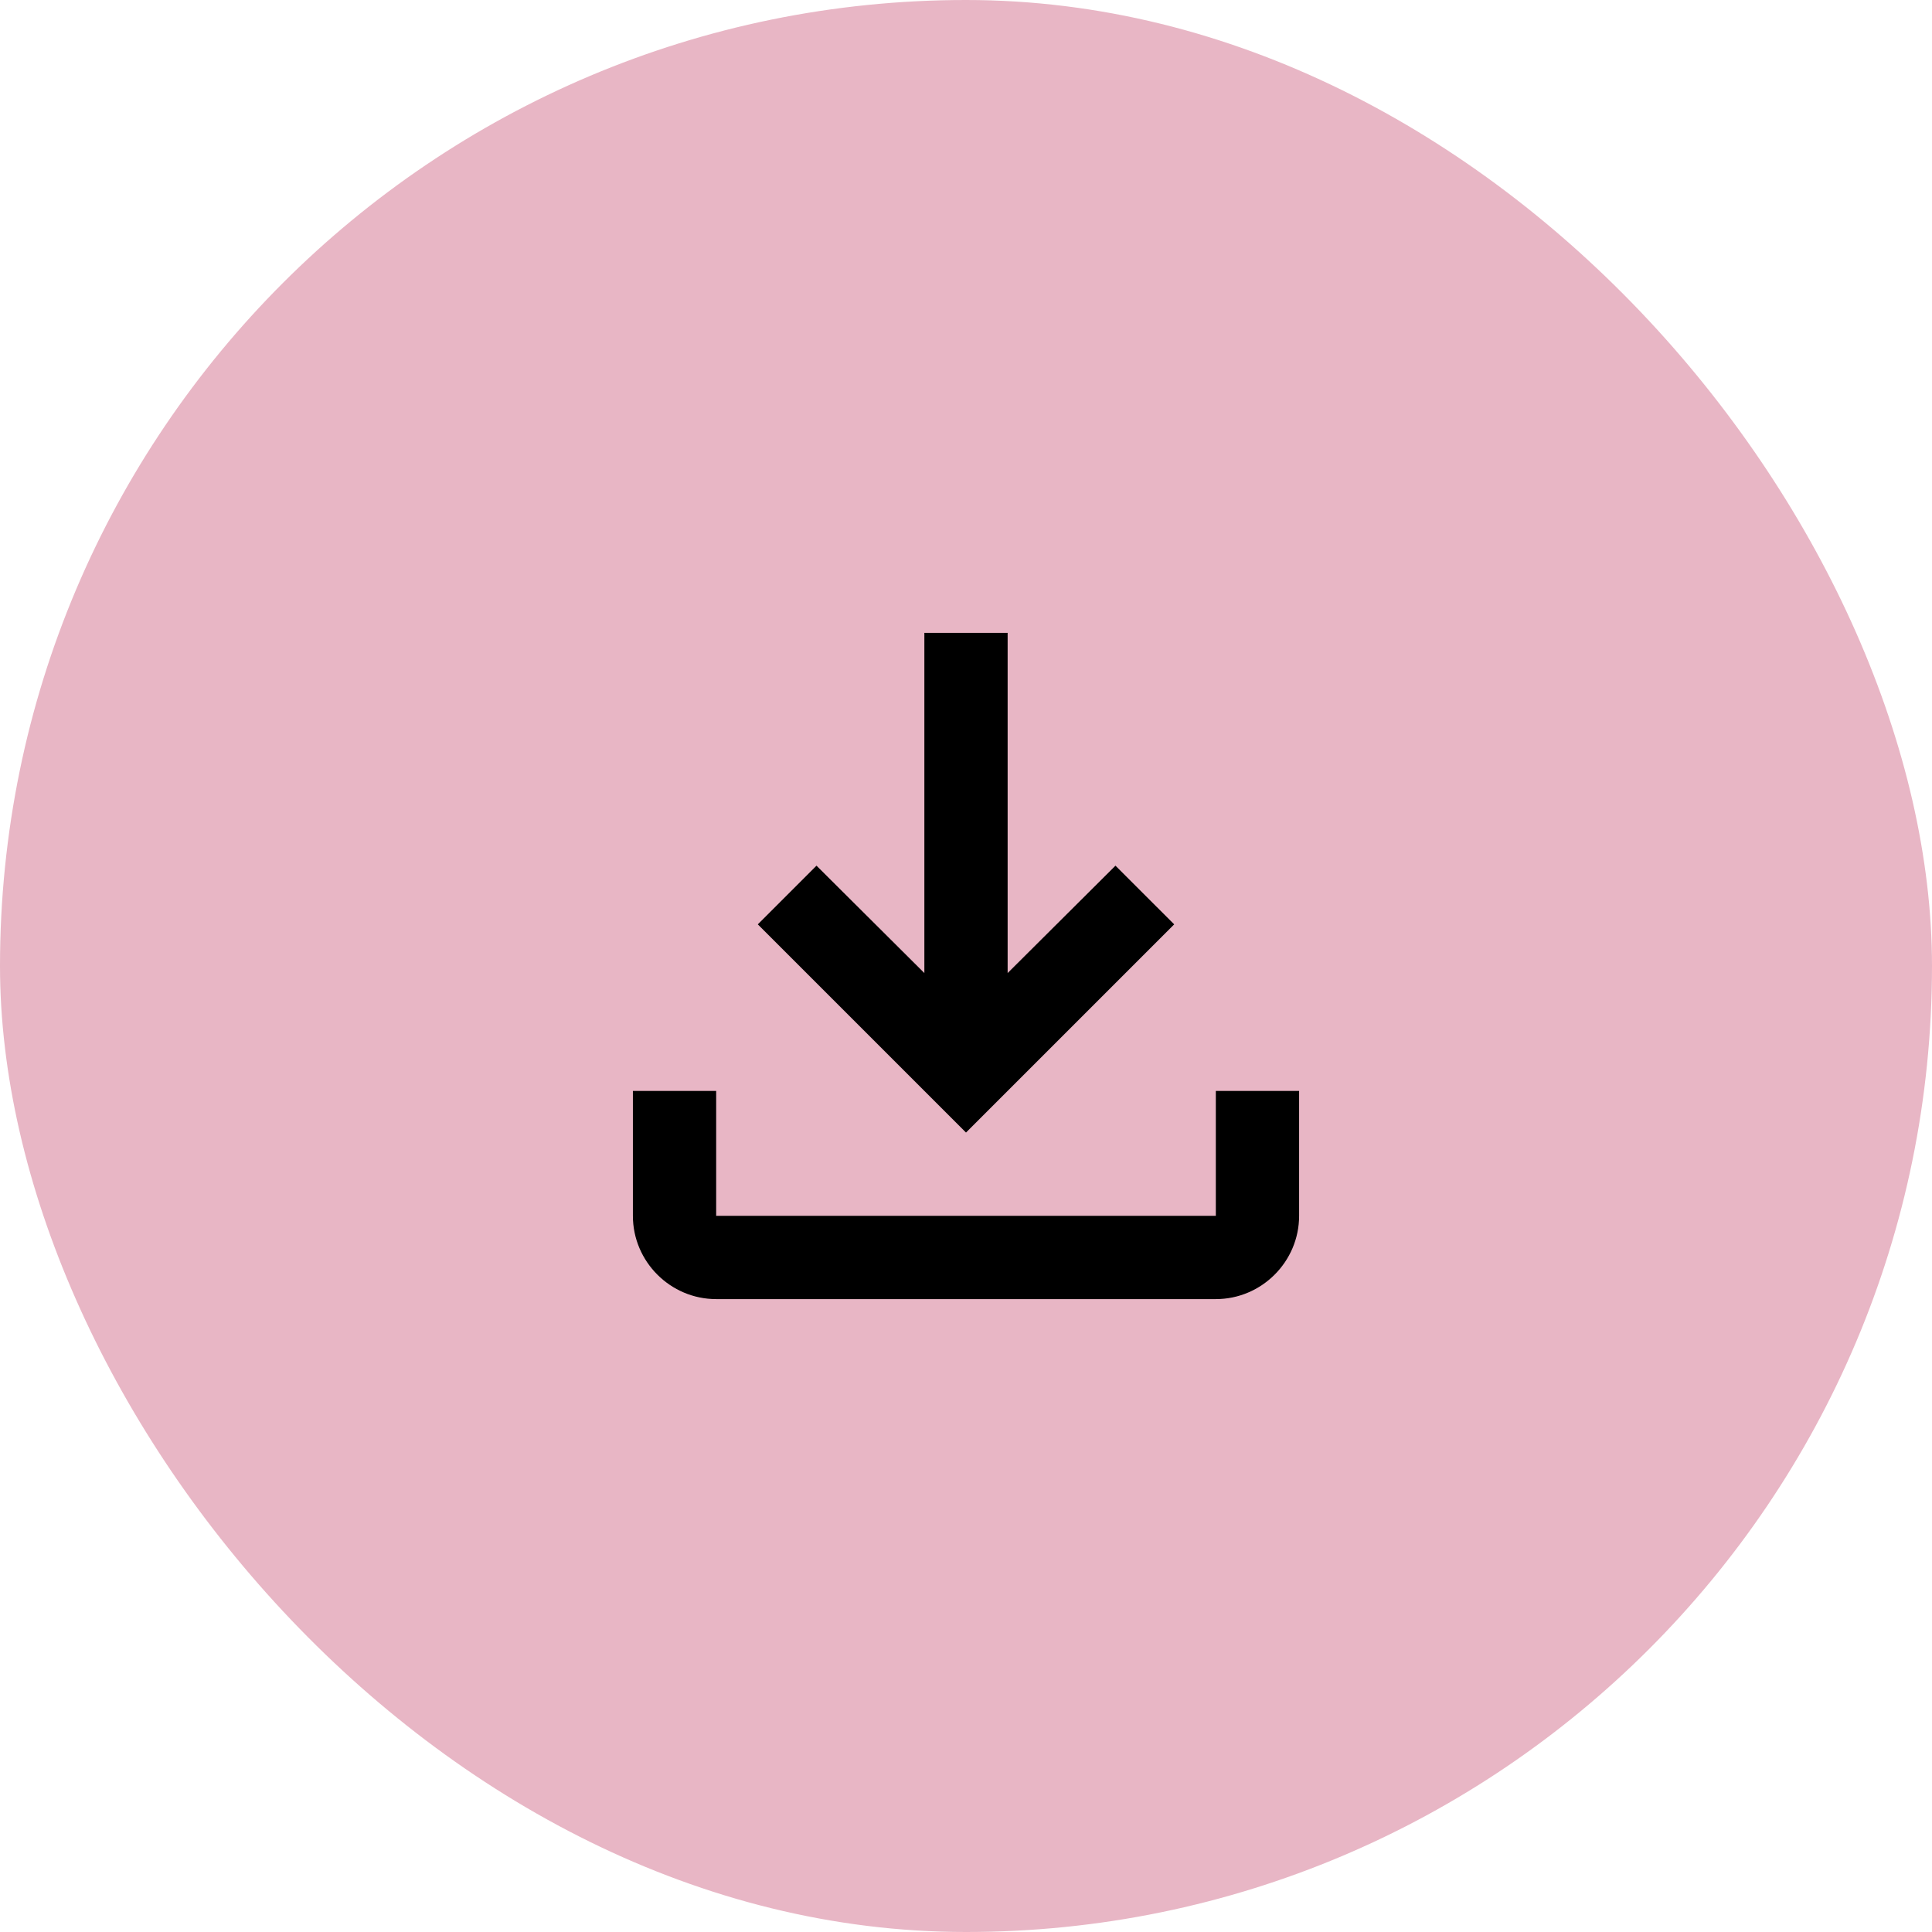
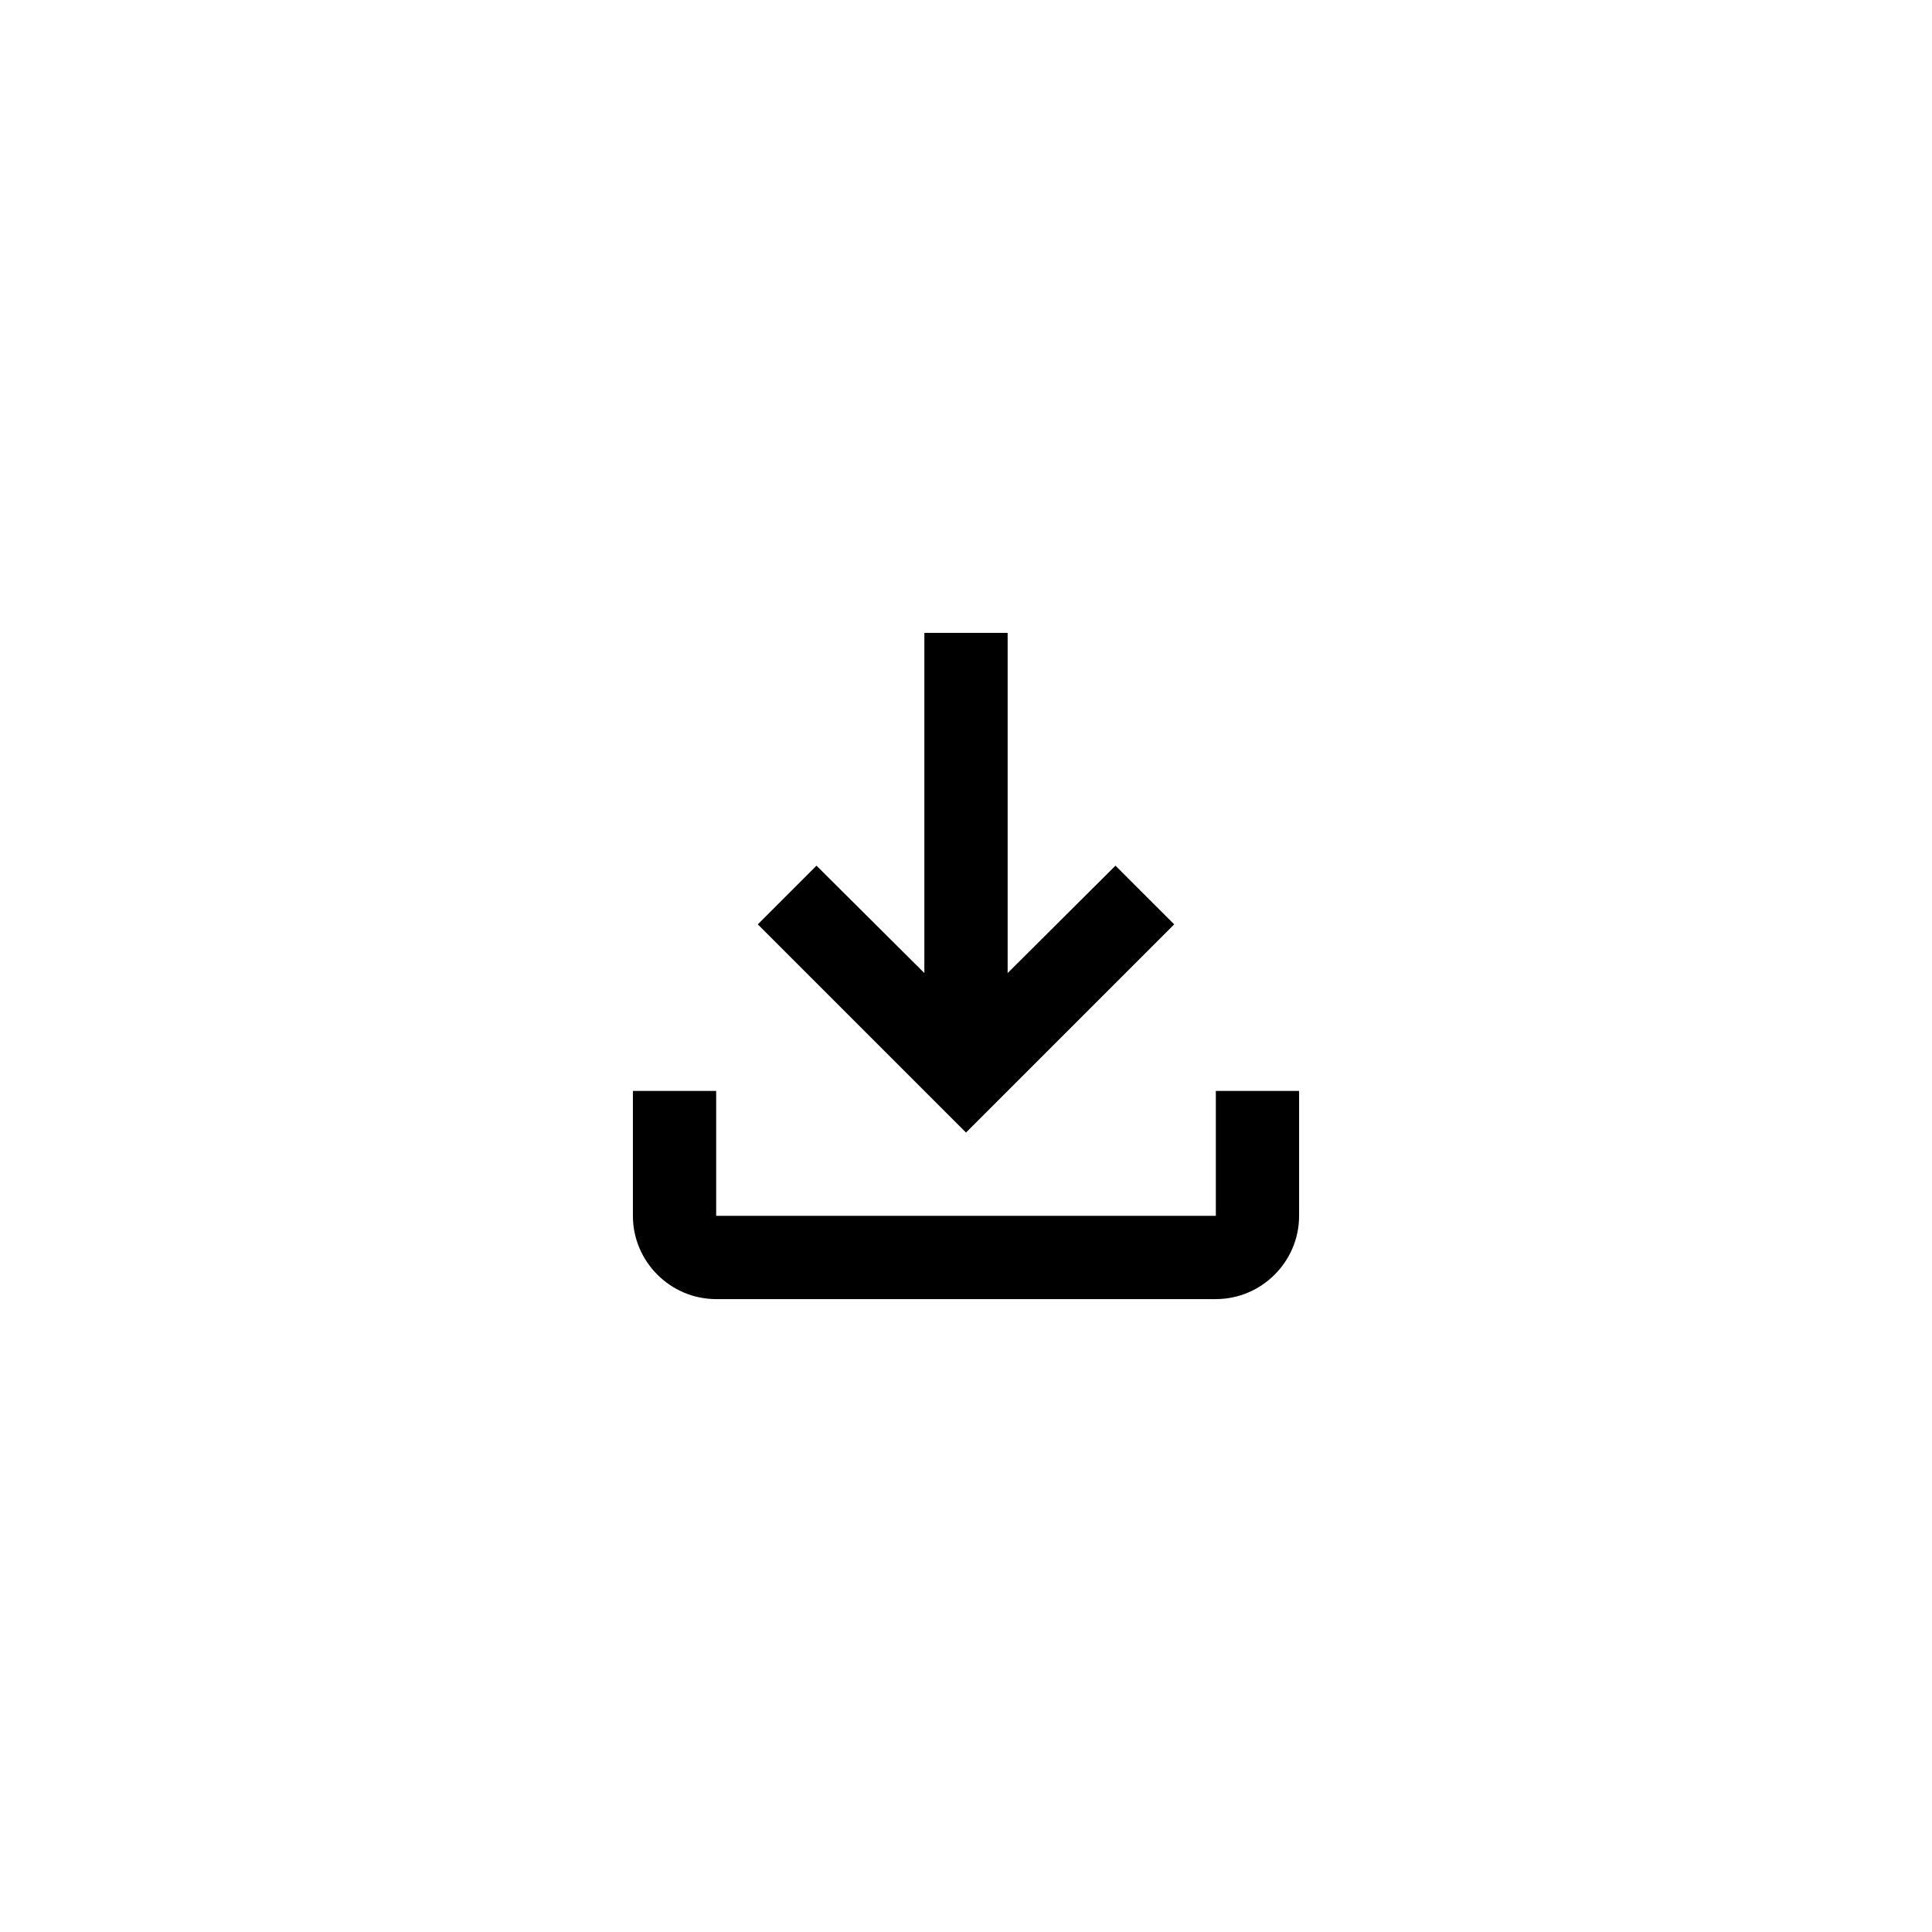
<svg xmlns="http://www.w3.org/2000/svg" width="58" height="58" viewBox="0 0 58 58" fill="none">
-   <rect width="58" height="58" rx="29" fill="#E8B6C5" />
  <path d="M36.5 32.75V36.5H21.5V32.75H19V36.5C19 37.875 20.125 39 21.5 39H36.5C37.875 39 39 37.875 39 36.5V32.75H36.5ZM35.25 27.75L33.487 25.988L30.25 29.212V19H27.75V29.212L24.512 25.988L22.75 27.75L29 34L35.25 27.75Z" fill="black" />
</svg>